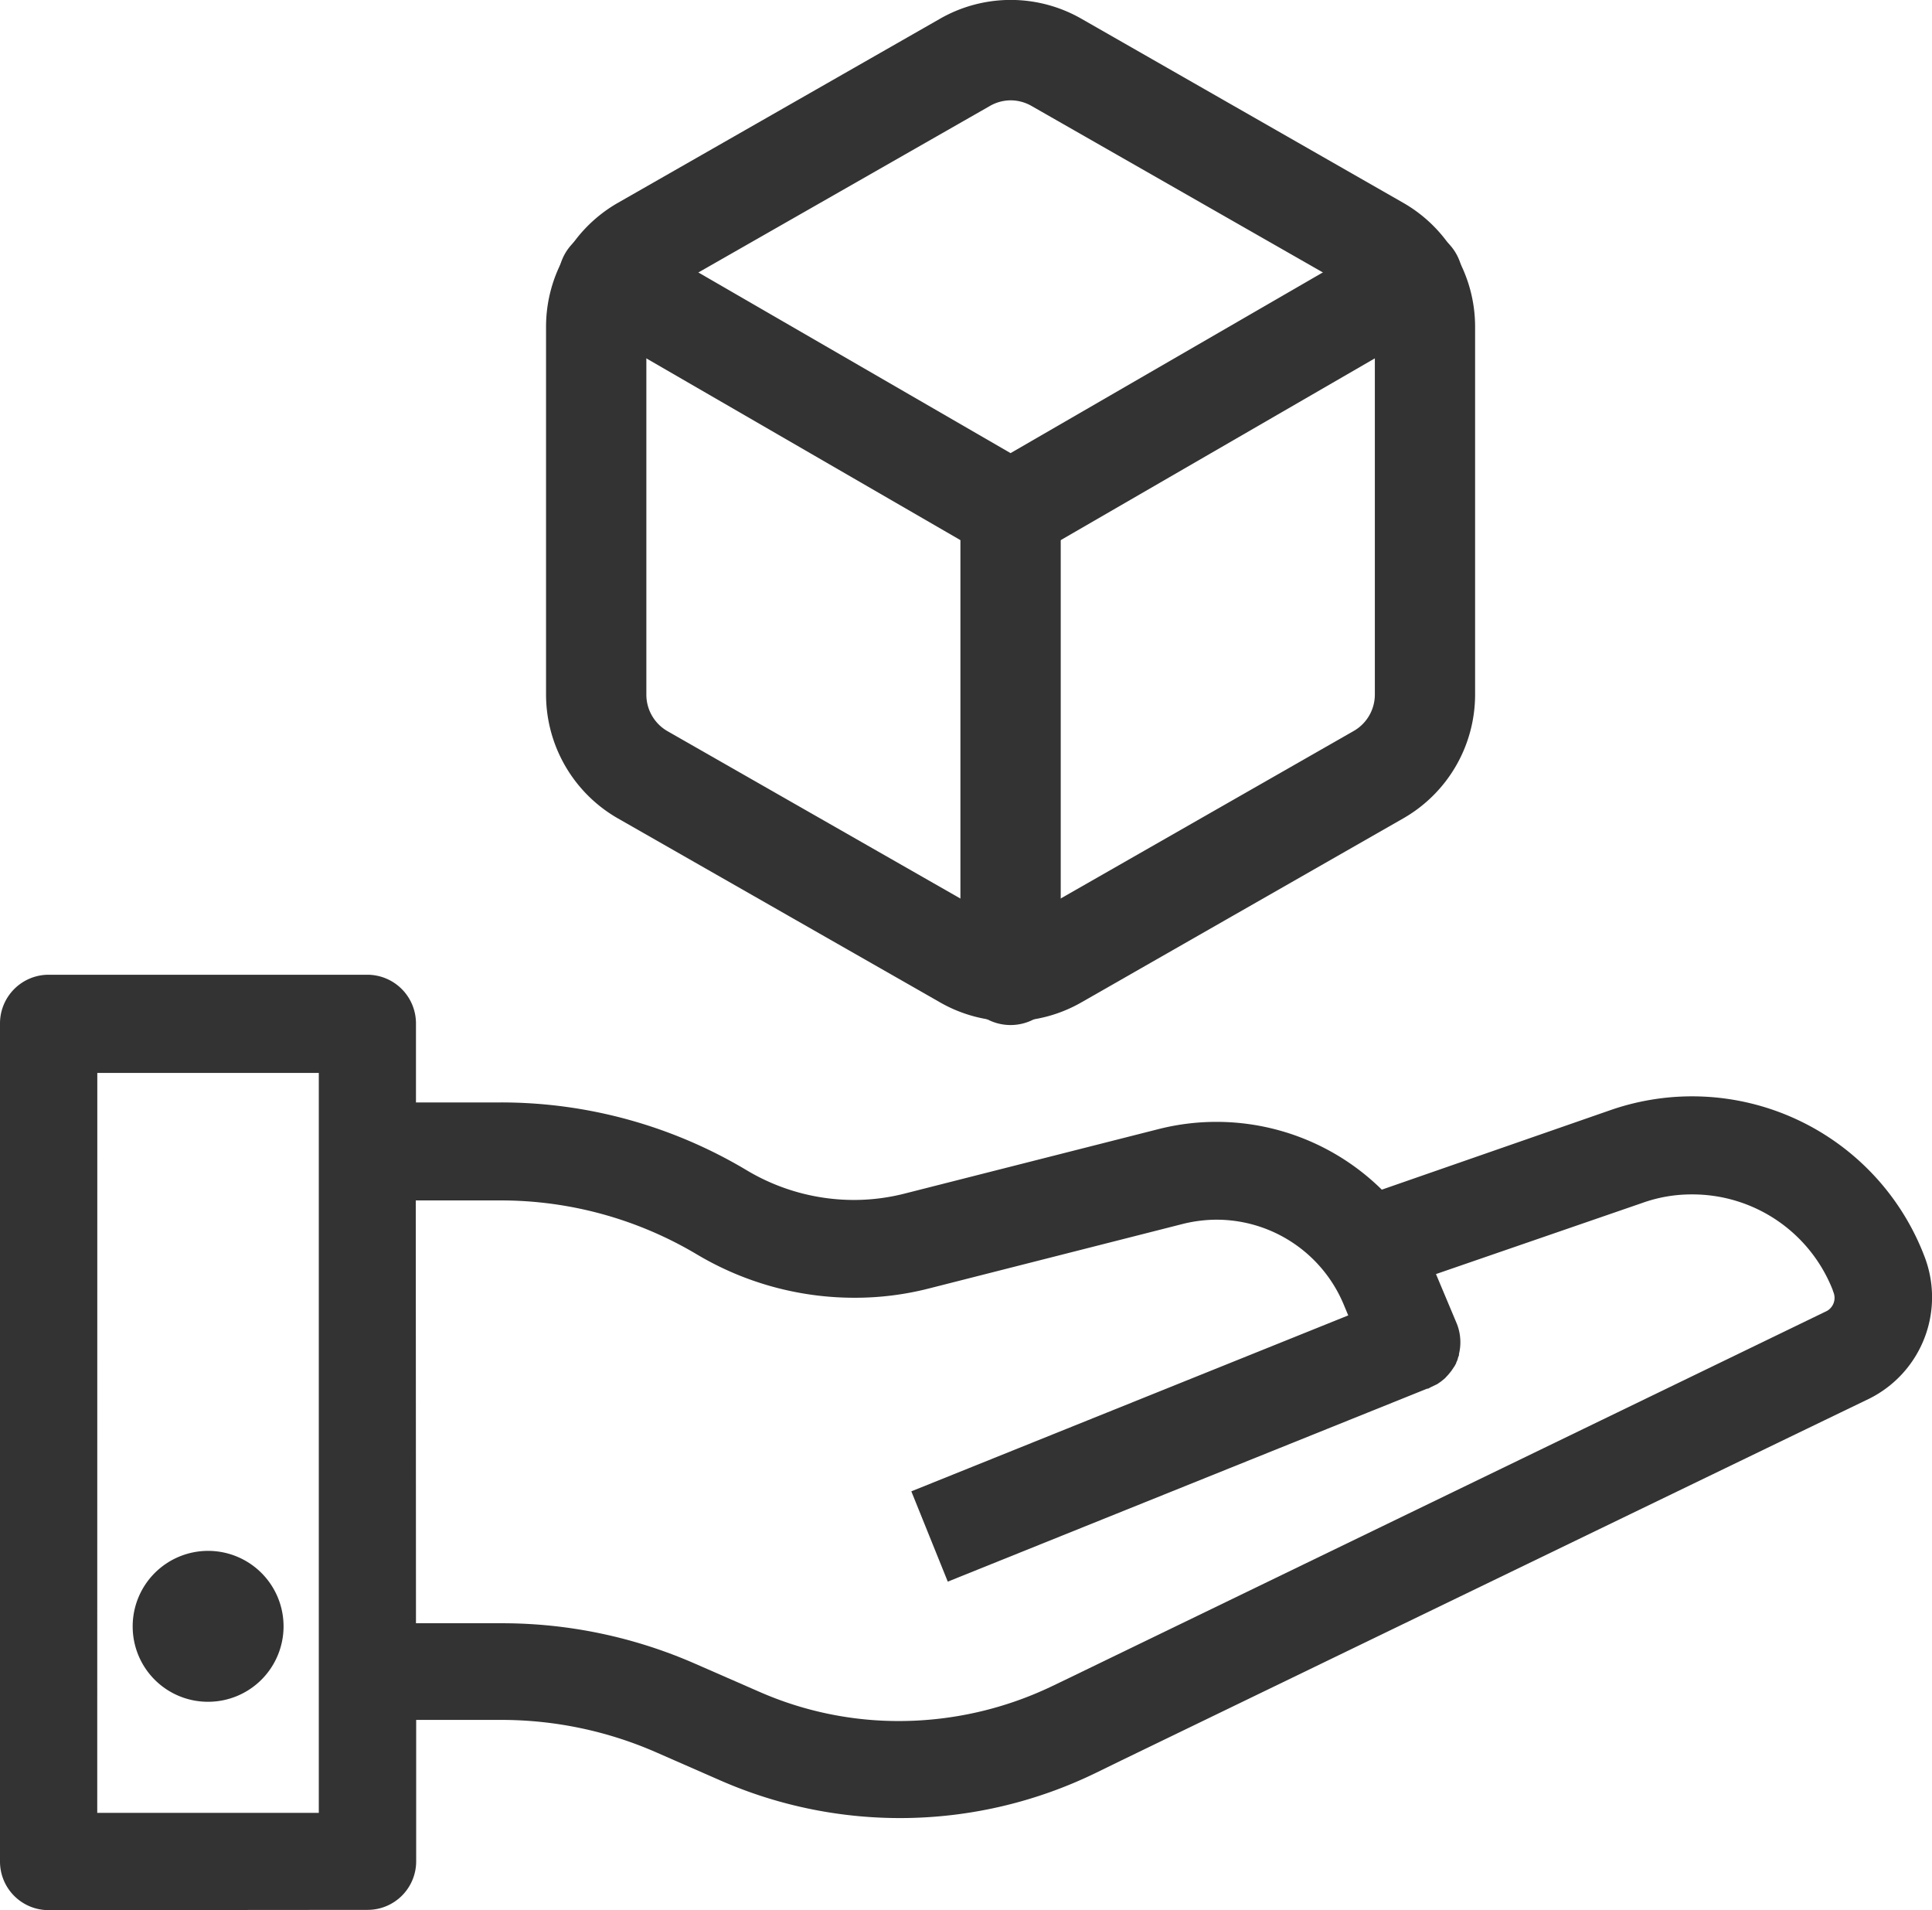
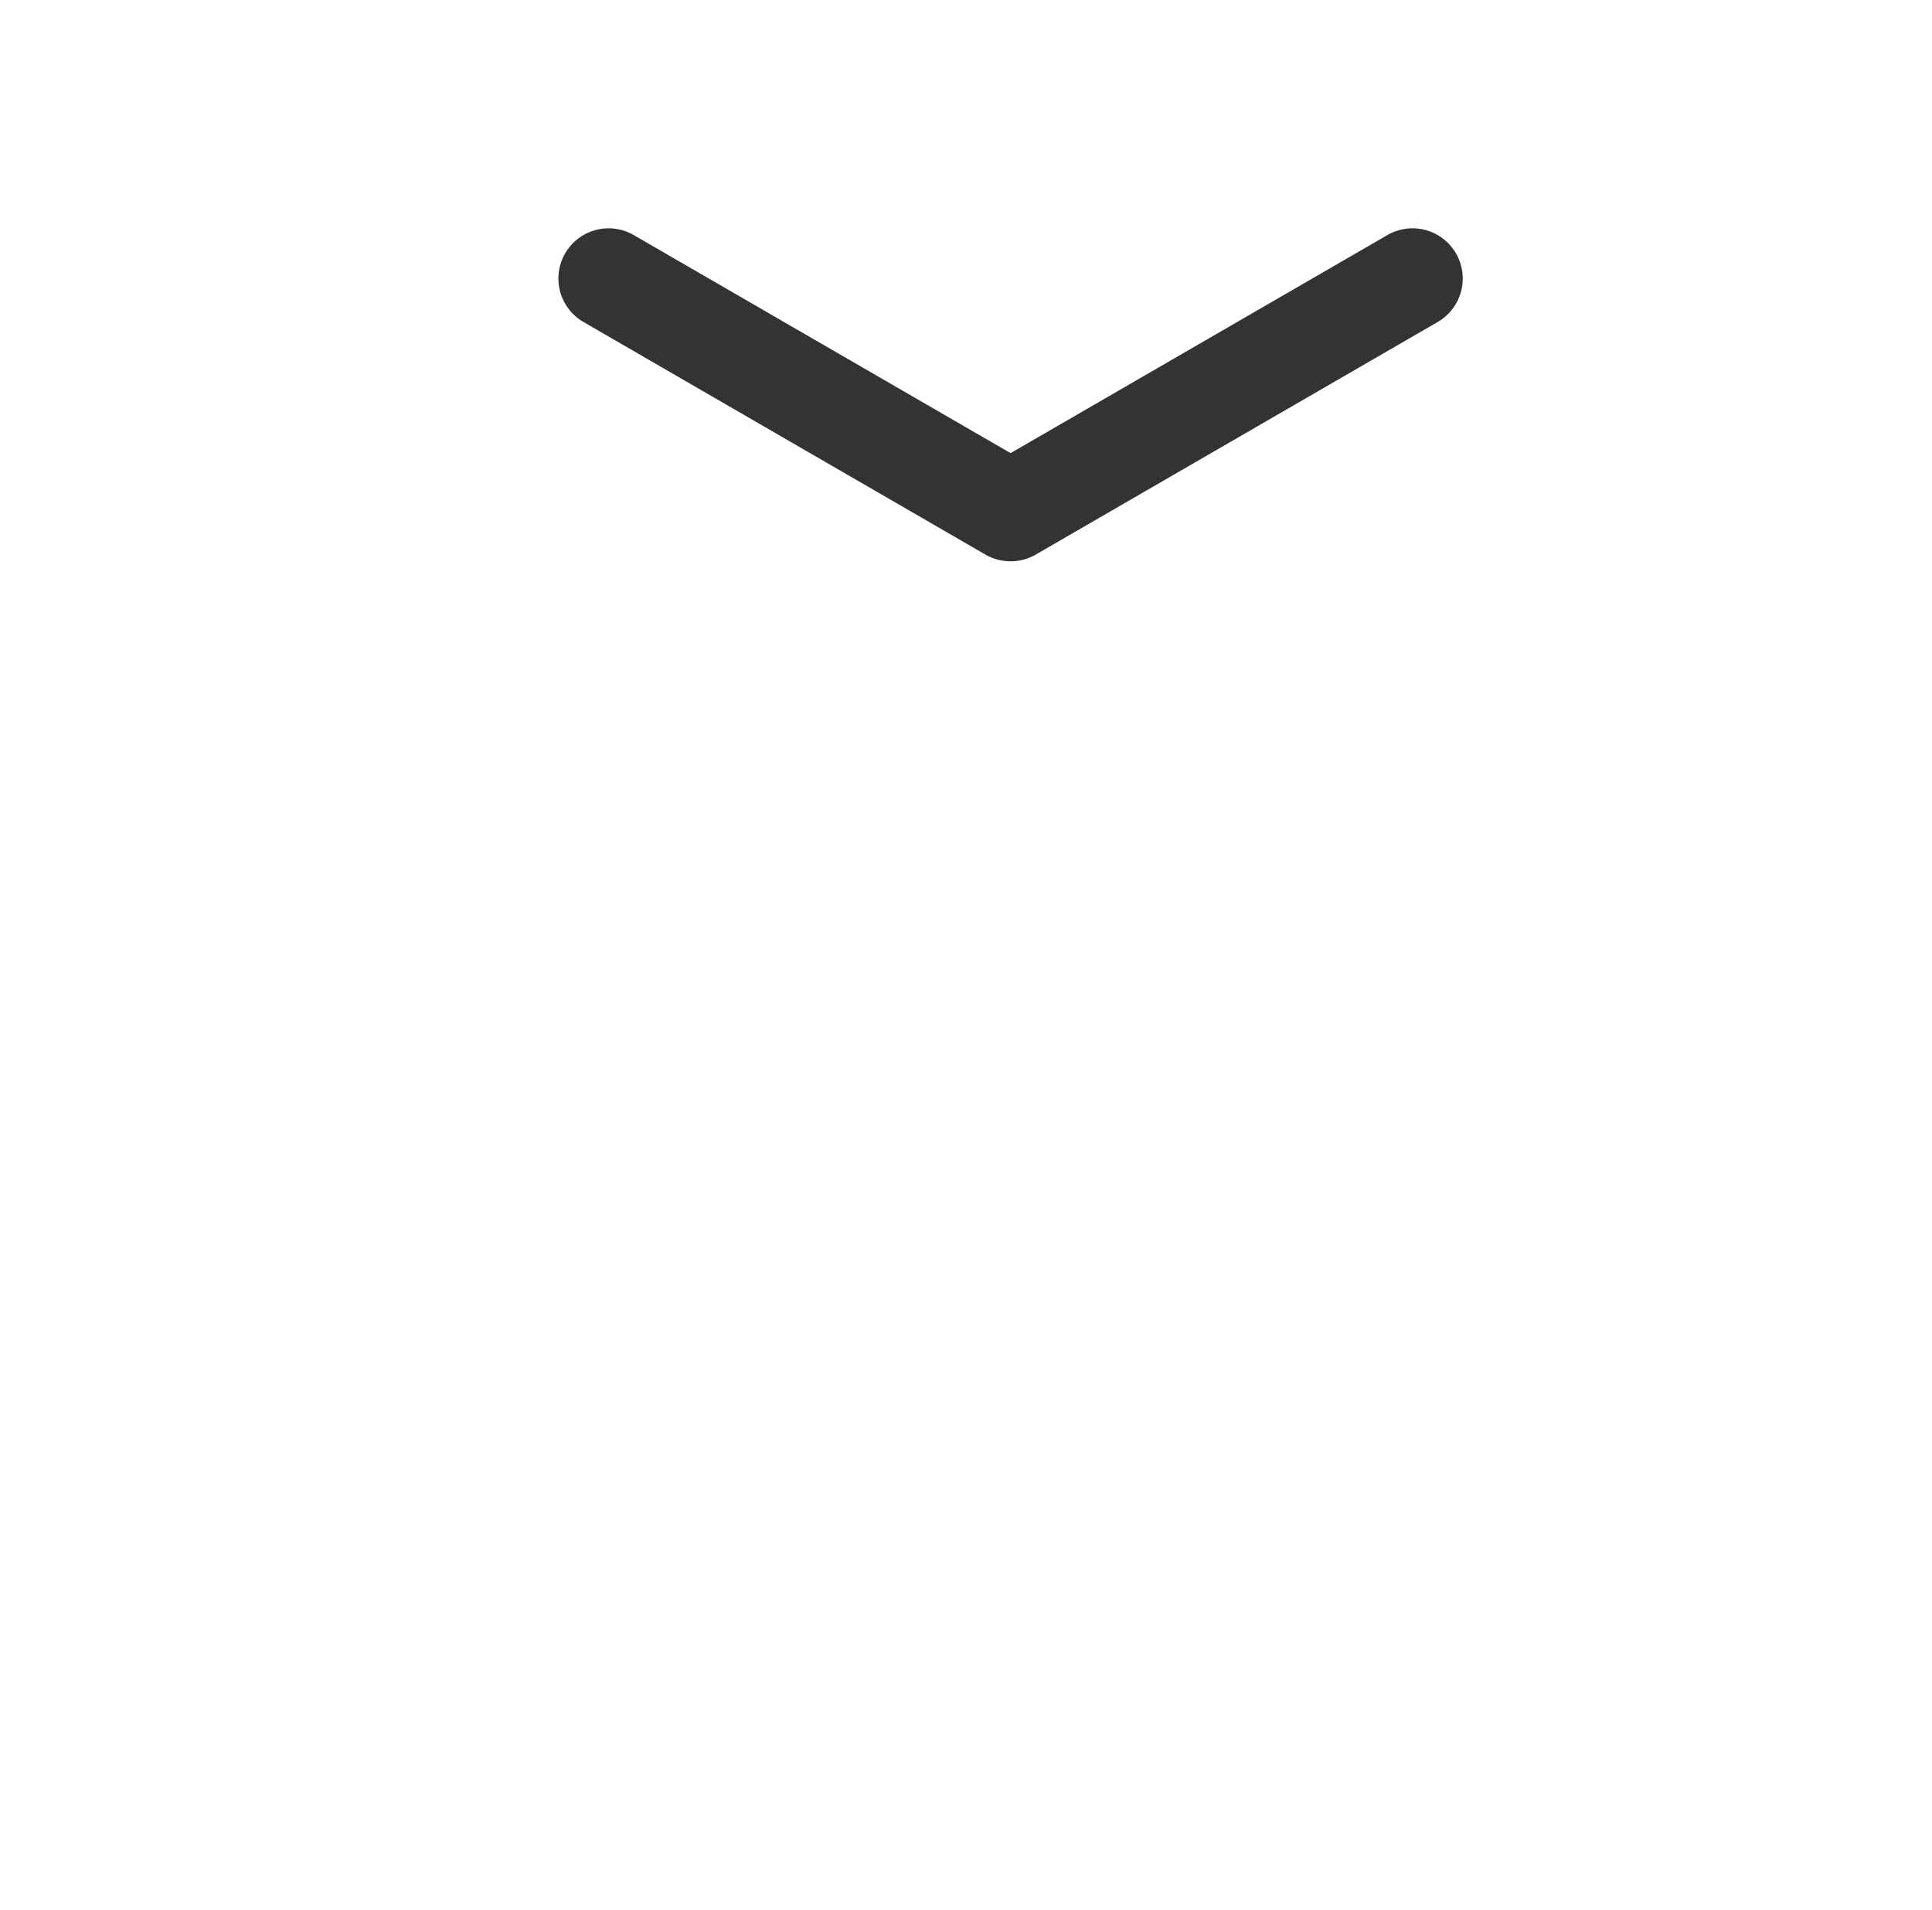
<svg xmlns="http://www.w3.org/2000/svg" width="28.889" height="28.557" viewBox="0 0 28.889 28.557">
  <g transform="translate(-947.422 -522.019)">
    <g transform="translate(947.674 478.817)">
      <g transform="translate(0 49.072)">
        <g transform="translate(0 0)">
-           <path d="M18072.326,8592.238a1.128,1.128,0,1,1,1.125,1.129A1.125,1.125,0,0,1,18072.326,8592.238Z" transform="translate(-18070.594 -8573.796)" fill="#333" />
-           <path d="M18073.051,8605.093a.726.726,0,0,1-.727-.728v-12.529a.728.728,0,0,1,.727-.727h4.766a.728.728,0,0,1,.727.727v1.182h1.268a7.157,7.157,0,0,1,3.684,1.018,3.126,3.126,0,0,0,1.609.44,3.076,3.076,0,0,0,.764-.1l3.793-.963a3.523,3.523,0,0,1,3.324.909l3.422-1.19a3.719,3.719,0,0,1,4.67,2.131l.014.036a1.694,1.694,0,0,1-.818,2.148c-2.1,1.013-7.791,3.767-11.189,5.411l-.381.186a6.69,6.69,0,0,1-5.611.109l-.943-.413a5.772,5.772,0,0,0-2.326-.491h-1.277v2.112a.726.726,0,0,1-.727.728Zm.727-1.454h3.313v-11.062h-3.312Zm4.766-2.835h1.277a7.189,7.189,0,0,1,2.906.609l.945.413a5.177,5.177,0,0,0,2.1.44,5.31,5.31,0,0,0,2.285-.522l.264-.127,11.307-5.475.018-.009a.225.225,0,0,0,.092-.281l-.014-.041a2.254,2.254,0,0,0-2.1-1.418,2.177,2.177,0,0,0-.744.128l-3.084,1.063.313.745a.753.753,0,0,1,.031.45v.018l-.014.036a.188.188,0,0,1-.018.055l-.01.023c0,.014-.014.026-.018.04l-.055.082-.045.055-.051.055-.055.045-.059.041-.086.041-.051.027h-.014l-7.168,2.885-.545-1.35,6.533-2.63-.072-.173a2.061,2.061,0,0,0-1.9-1.258,2.12,2.12,0,0,0-.5.063l-3.789.963a4.455,4.455,0,0,1-1.127.141,4.6,4.6,0,0,1-2.348-.646,5.73,5.73,0,0,0-2.939-.809h-1.268Z" transform="translate(-18072.576 -8582.407)" fill="#333" />
-         </g>
+           </g>
      </g>
    </g>
    <g transform="translate(951.837 519.766)">
-       <path d="M10.7,17.52a2.13,2.13,0,0,1-1.064-.285L4.816,14.483A2.135,2.135,0,0,1,3.75,12.641V7.133A2.134,2.134,0,0,1,4.813,5.292L9.636,2.536a2.127,2.127,0,0,1,2.124,0L16.576,5.29a2.135,2.135,0,0,1,1.066,1.841V12.64a2.133,2.133,0,0,1-1.063,1.841l-4.822,2.756A2.127,2.127,0,0,1,10.7,17.52Zm0-13.767a.628.628,0,0,0-.313.084L5.561,6.593a.628.628,0,0,0-.311.541V12.64a.629.629,0,0,0,.313.542l4.817,2.752a.634.634,0,0,0,.63,0l4.822-2.756a.628.628,0,0,0,.311-.541V7.133a.629.629,0,0,0-.313-.542L11.013,3.839A.631.631,0,0,0,10.7,3.753Z" fill="#333" />
      <path d="M10.915,14.667a.749.749,0,0,1-.376-.1l-6.01-3.477a.75.75,0,0,1,.751-1.3l5.635,3.26,5.635-3.26a.75.75,0,0,1,.751,1.3l-6.01,3.477A.749.749,0,0,1,10.915,14.667Z" transform="translate(-0.219 -4.023)" fill="#333" />
-       <path d="M18,25.69a.75.75,0,0,1-.75-.75V18a.75.75,0,0,1,1.5,0v6.94A.75.75,0,0,1,18,25.69Z" transform="translate(-7.304 -8.113)" fill="#333" />
    </g>
  </g>
</svg>